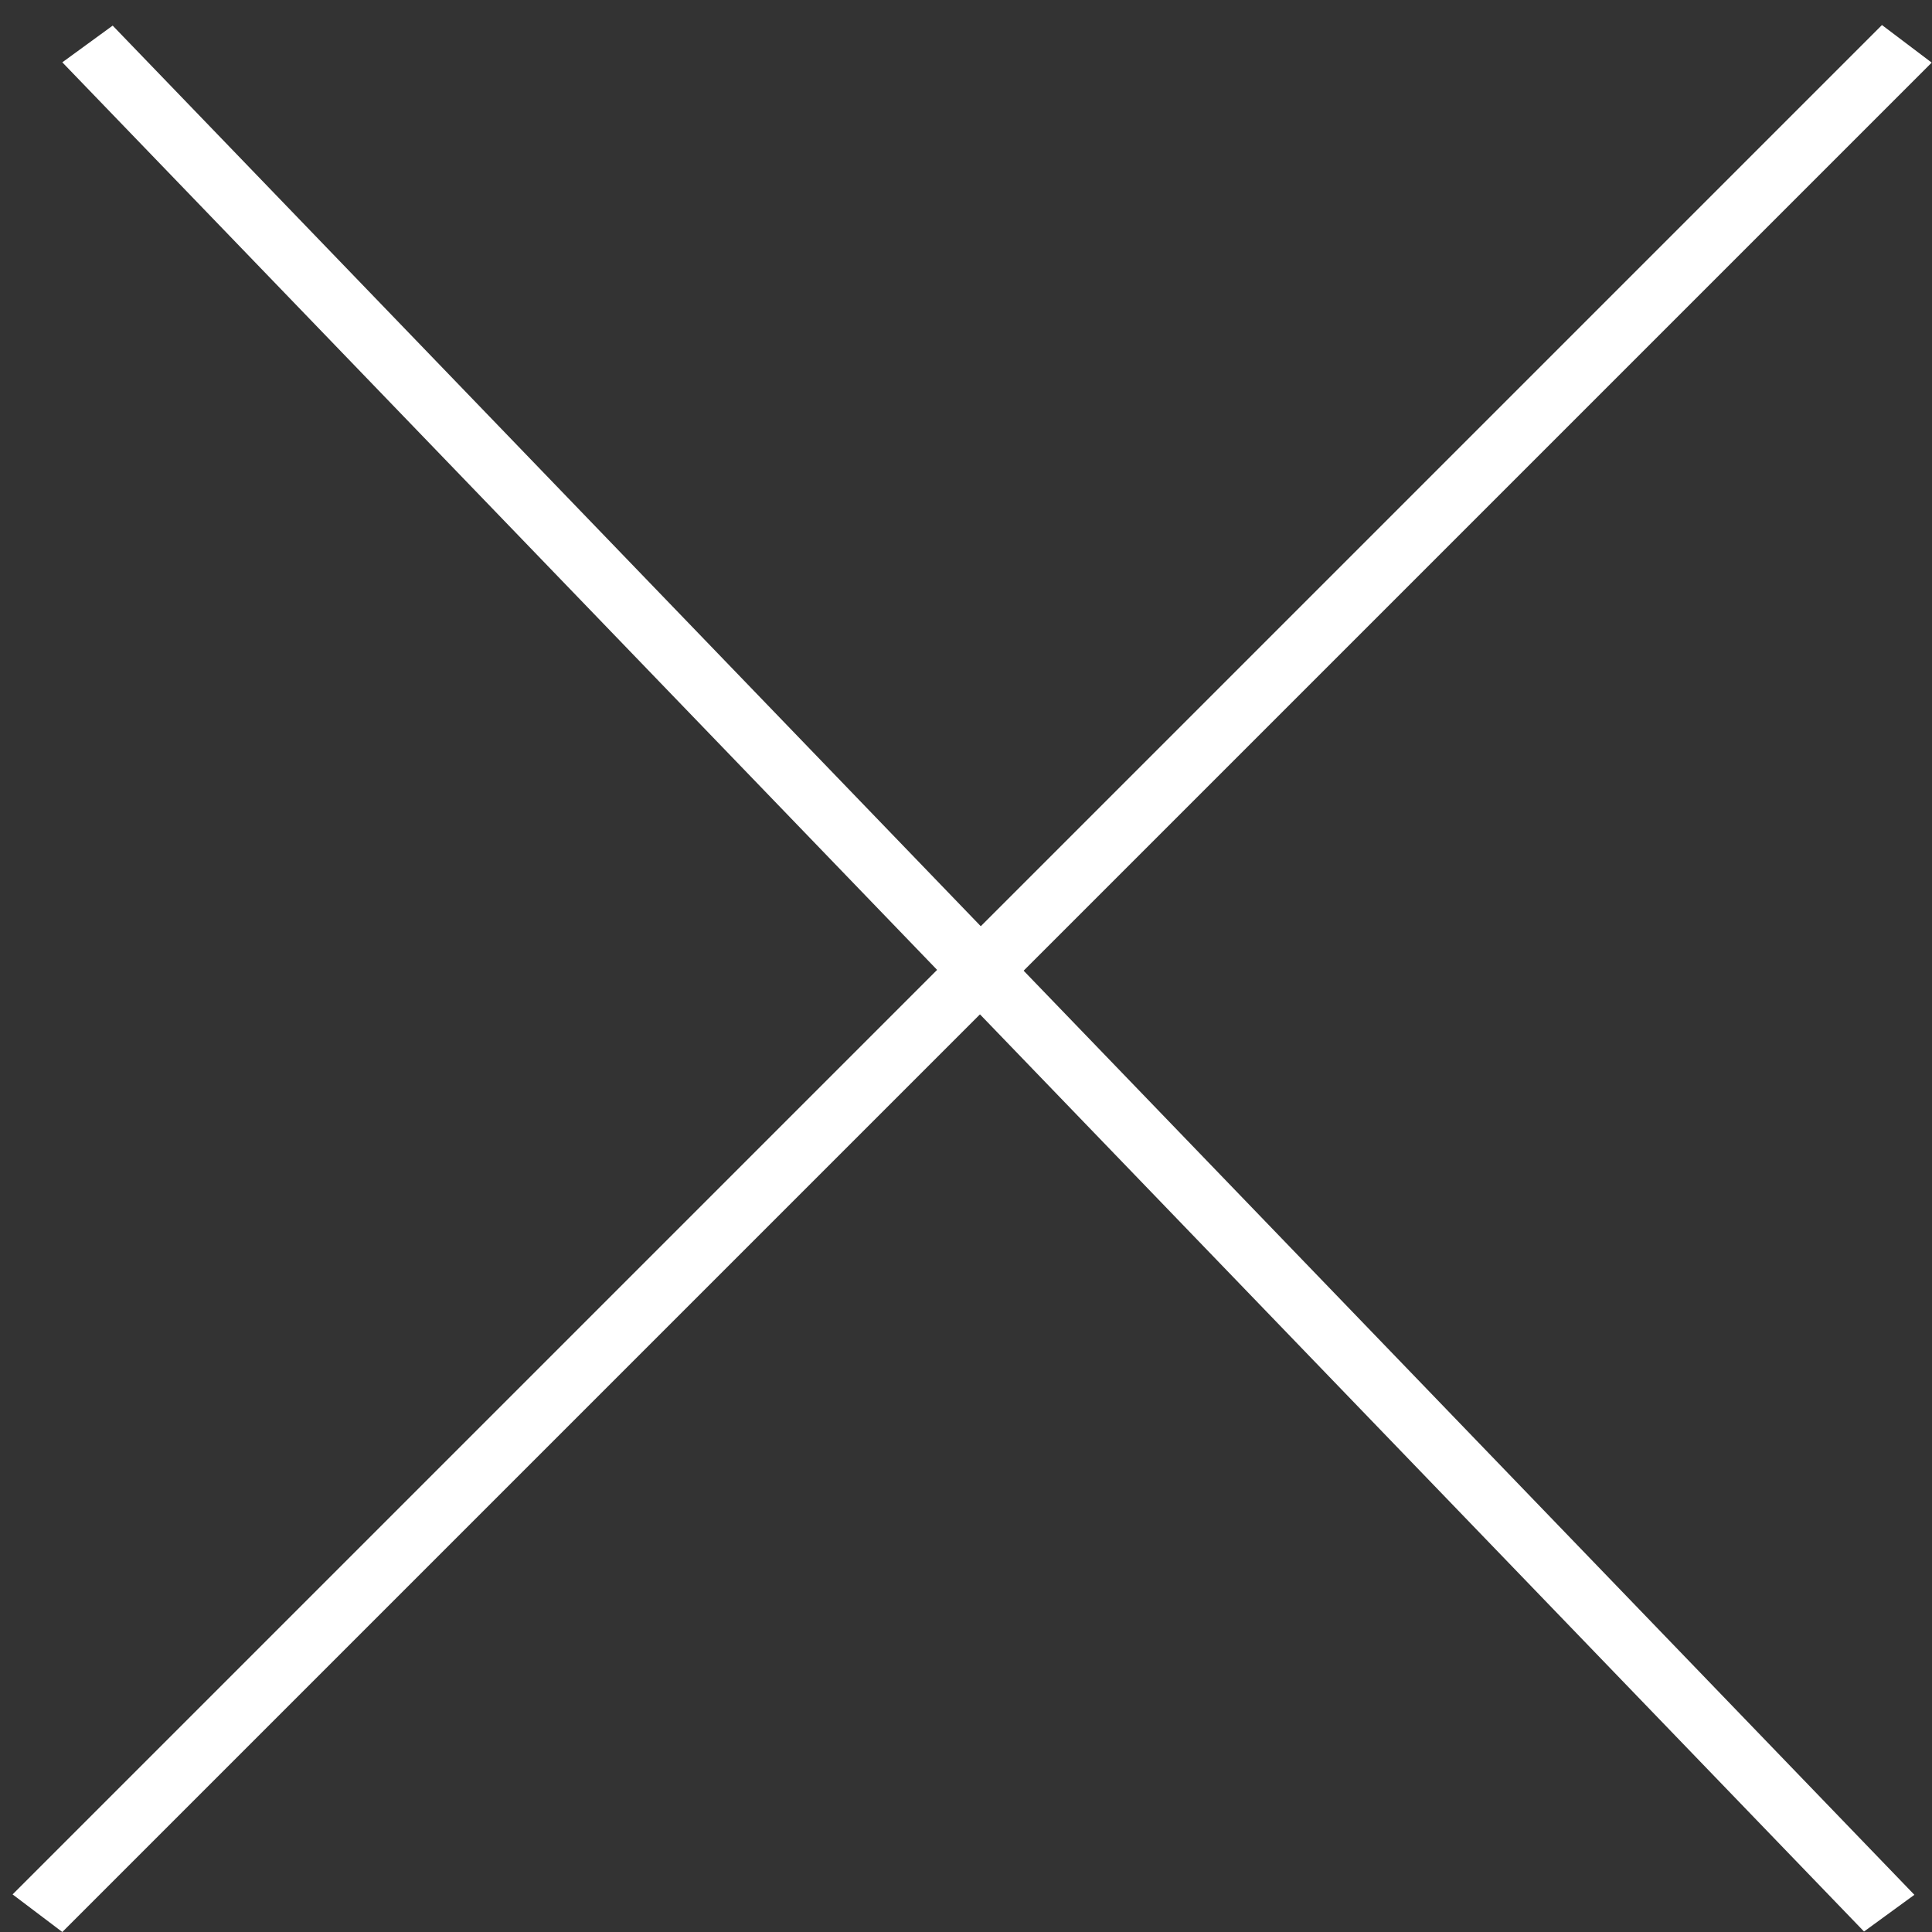
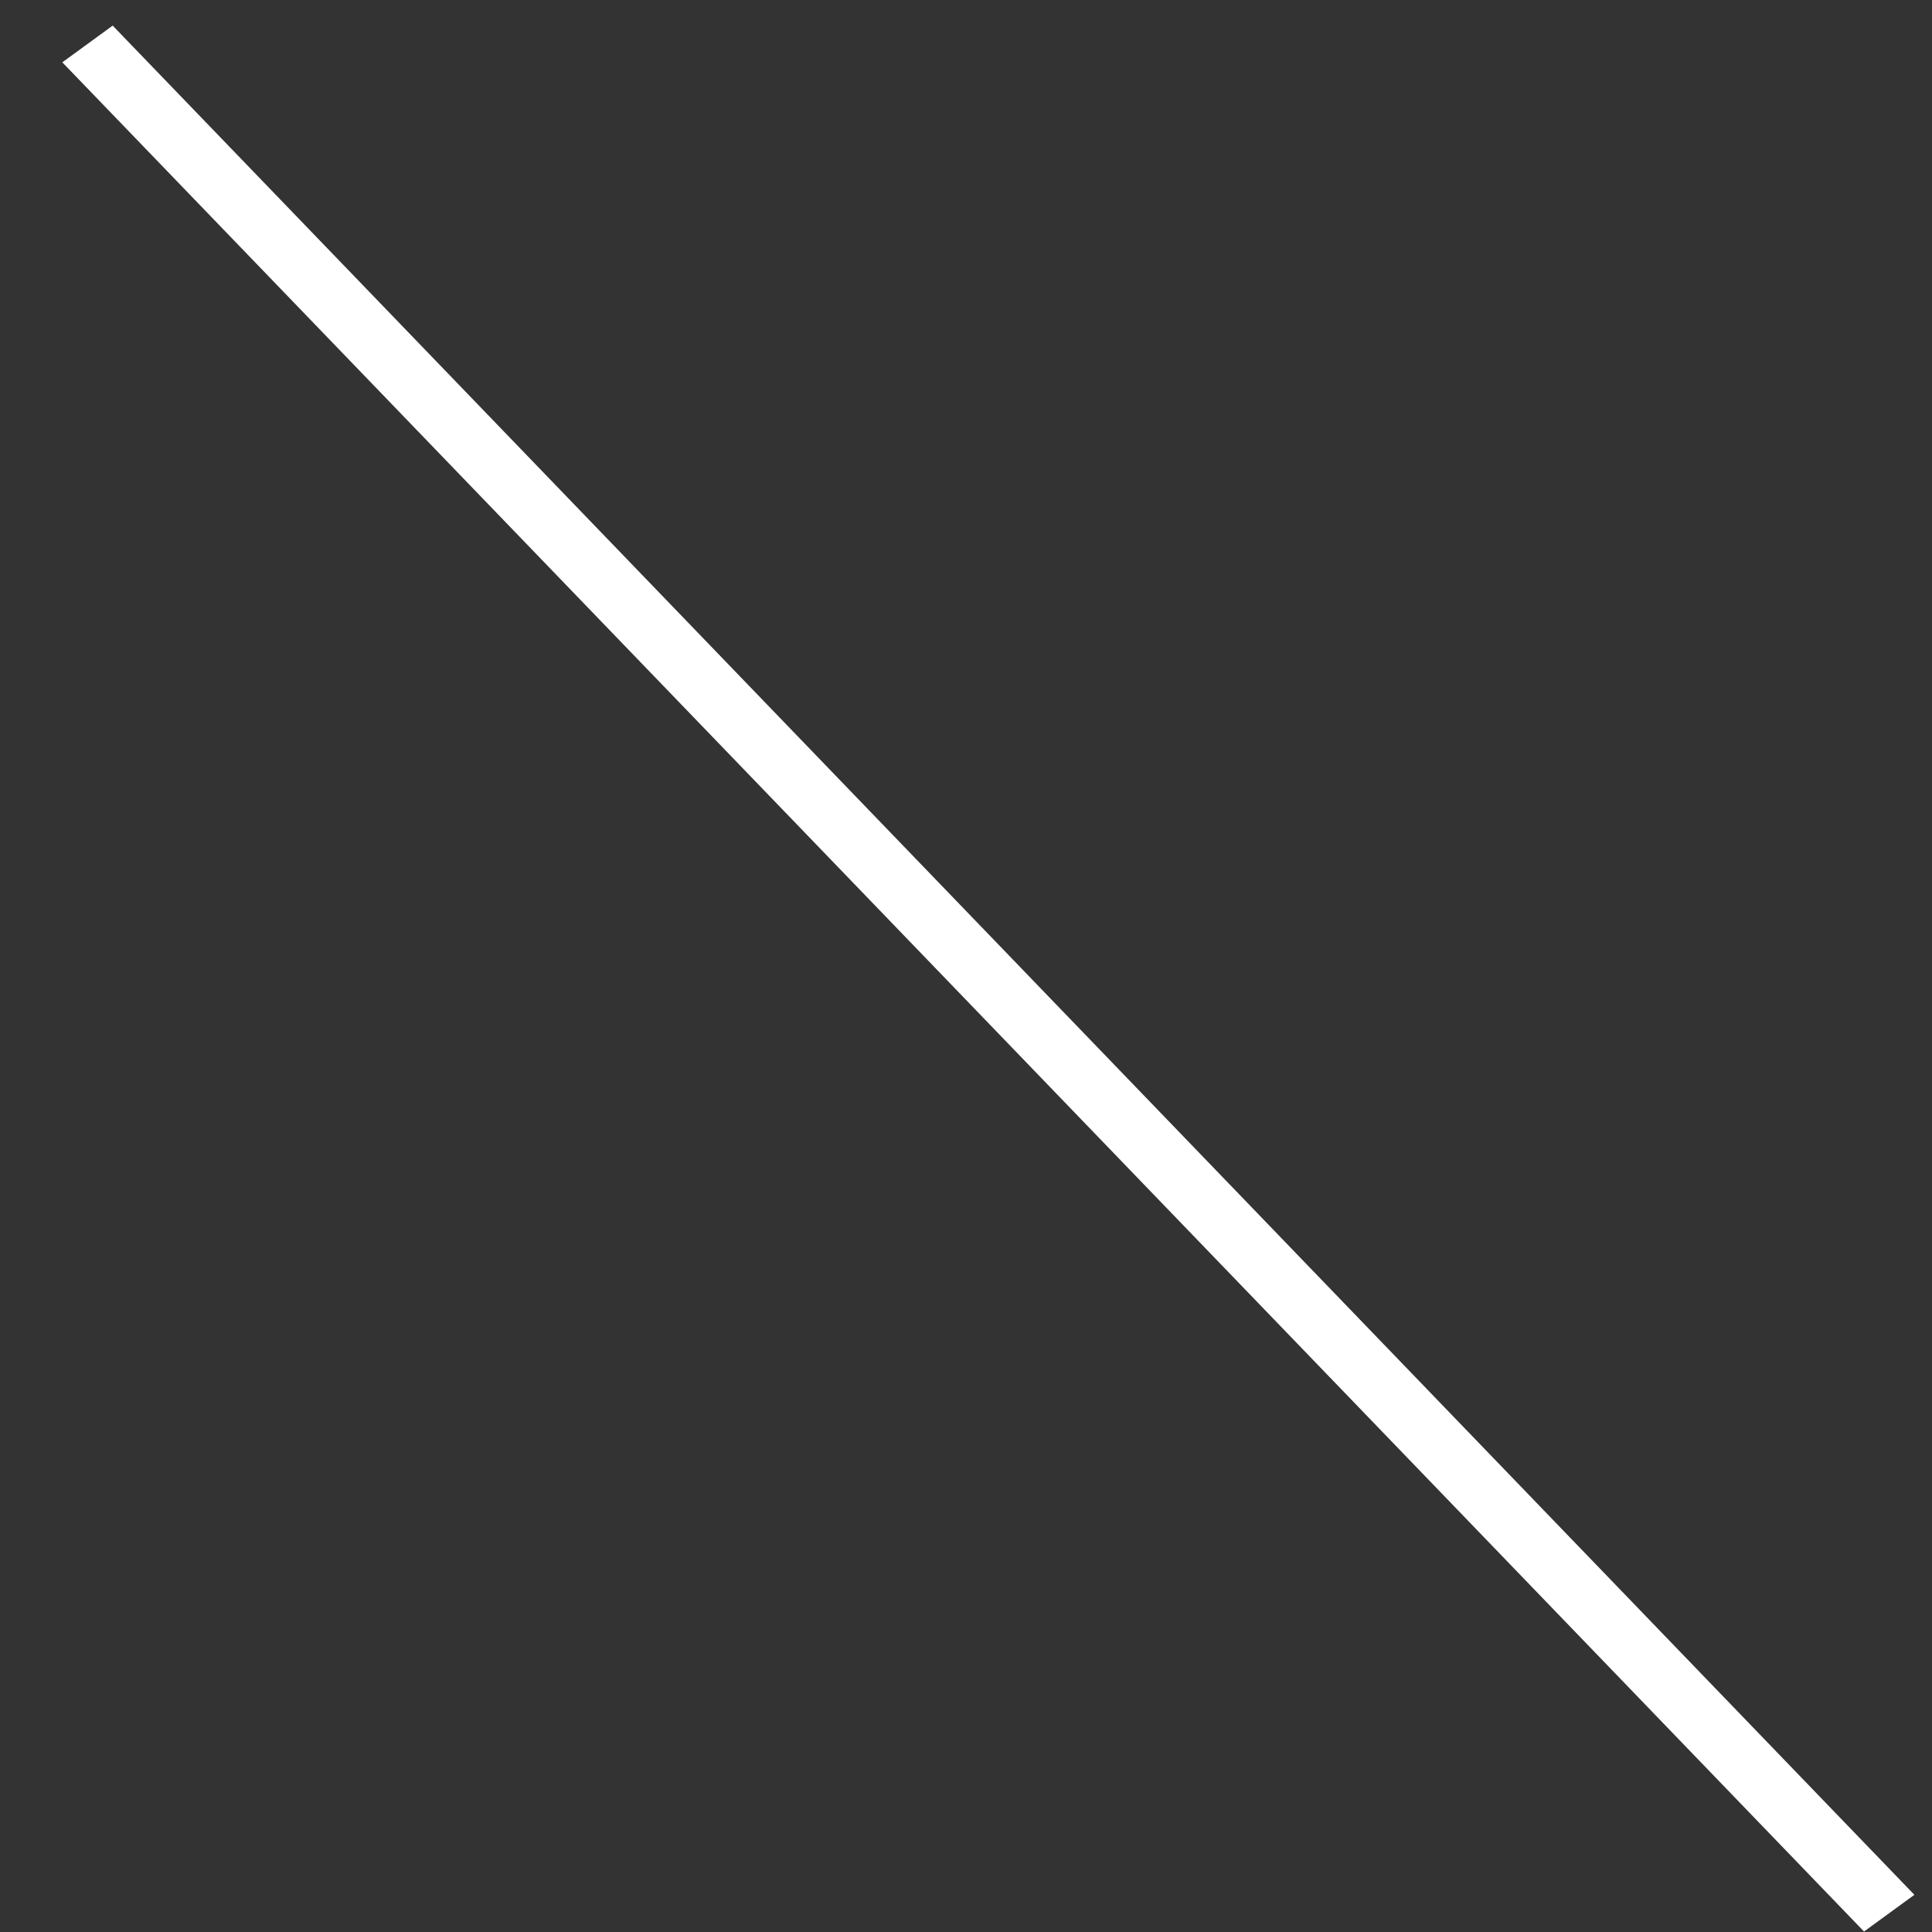
<svg xmlns="http://www.w3.org/2000/svg" width="31" height="31" viewBox="0 0 31 31" fill="none">
  <rect x="0" y="0" width="31" height="31" fill="#333333" stroke="none" />
  <line y1="-0.5" x2="41.656" y2="-0.5" transform="matrix(0.694 0.72 -0.808 0.589 1 1)" stroke="white" />
-   <line y1="-0.5" x2="42.426" y2="-0.5" transform="matrix(0.707 -0.707 0.798 0.603 1 31)" stroke="white" />
</svg>